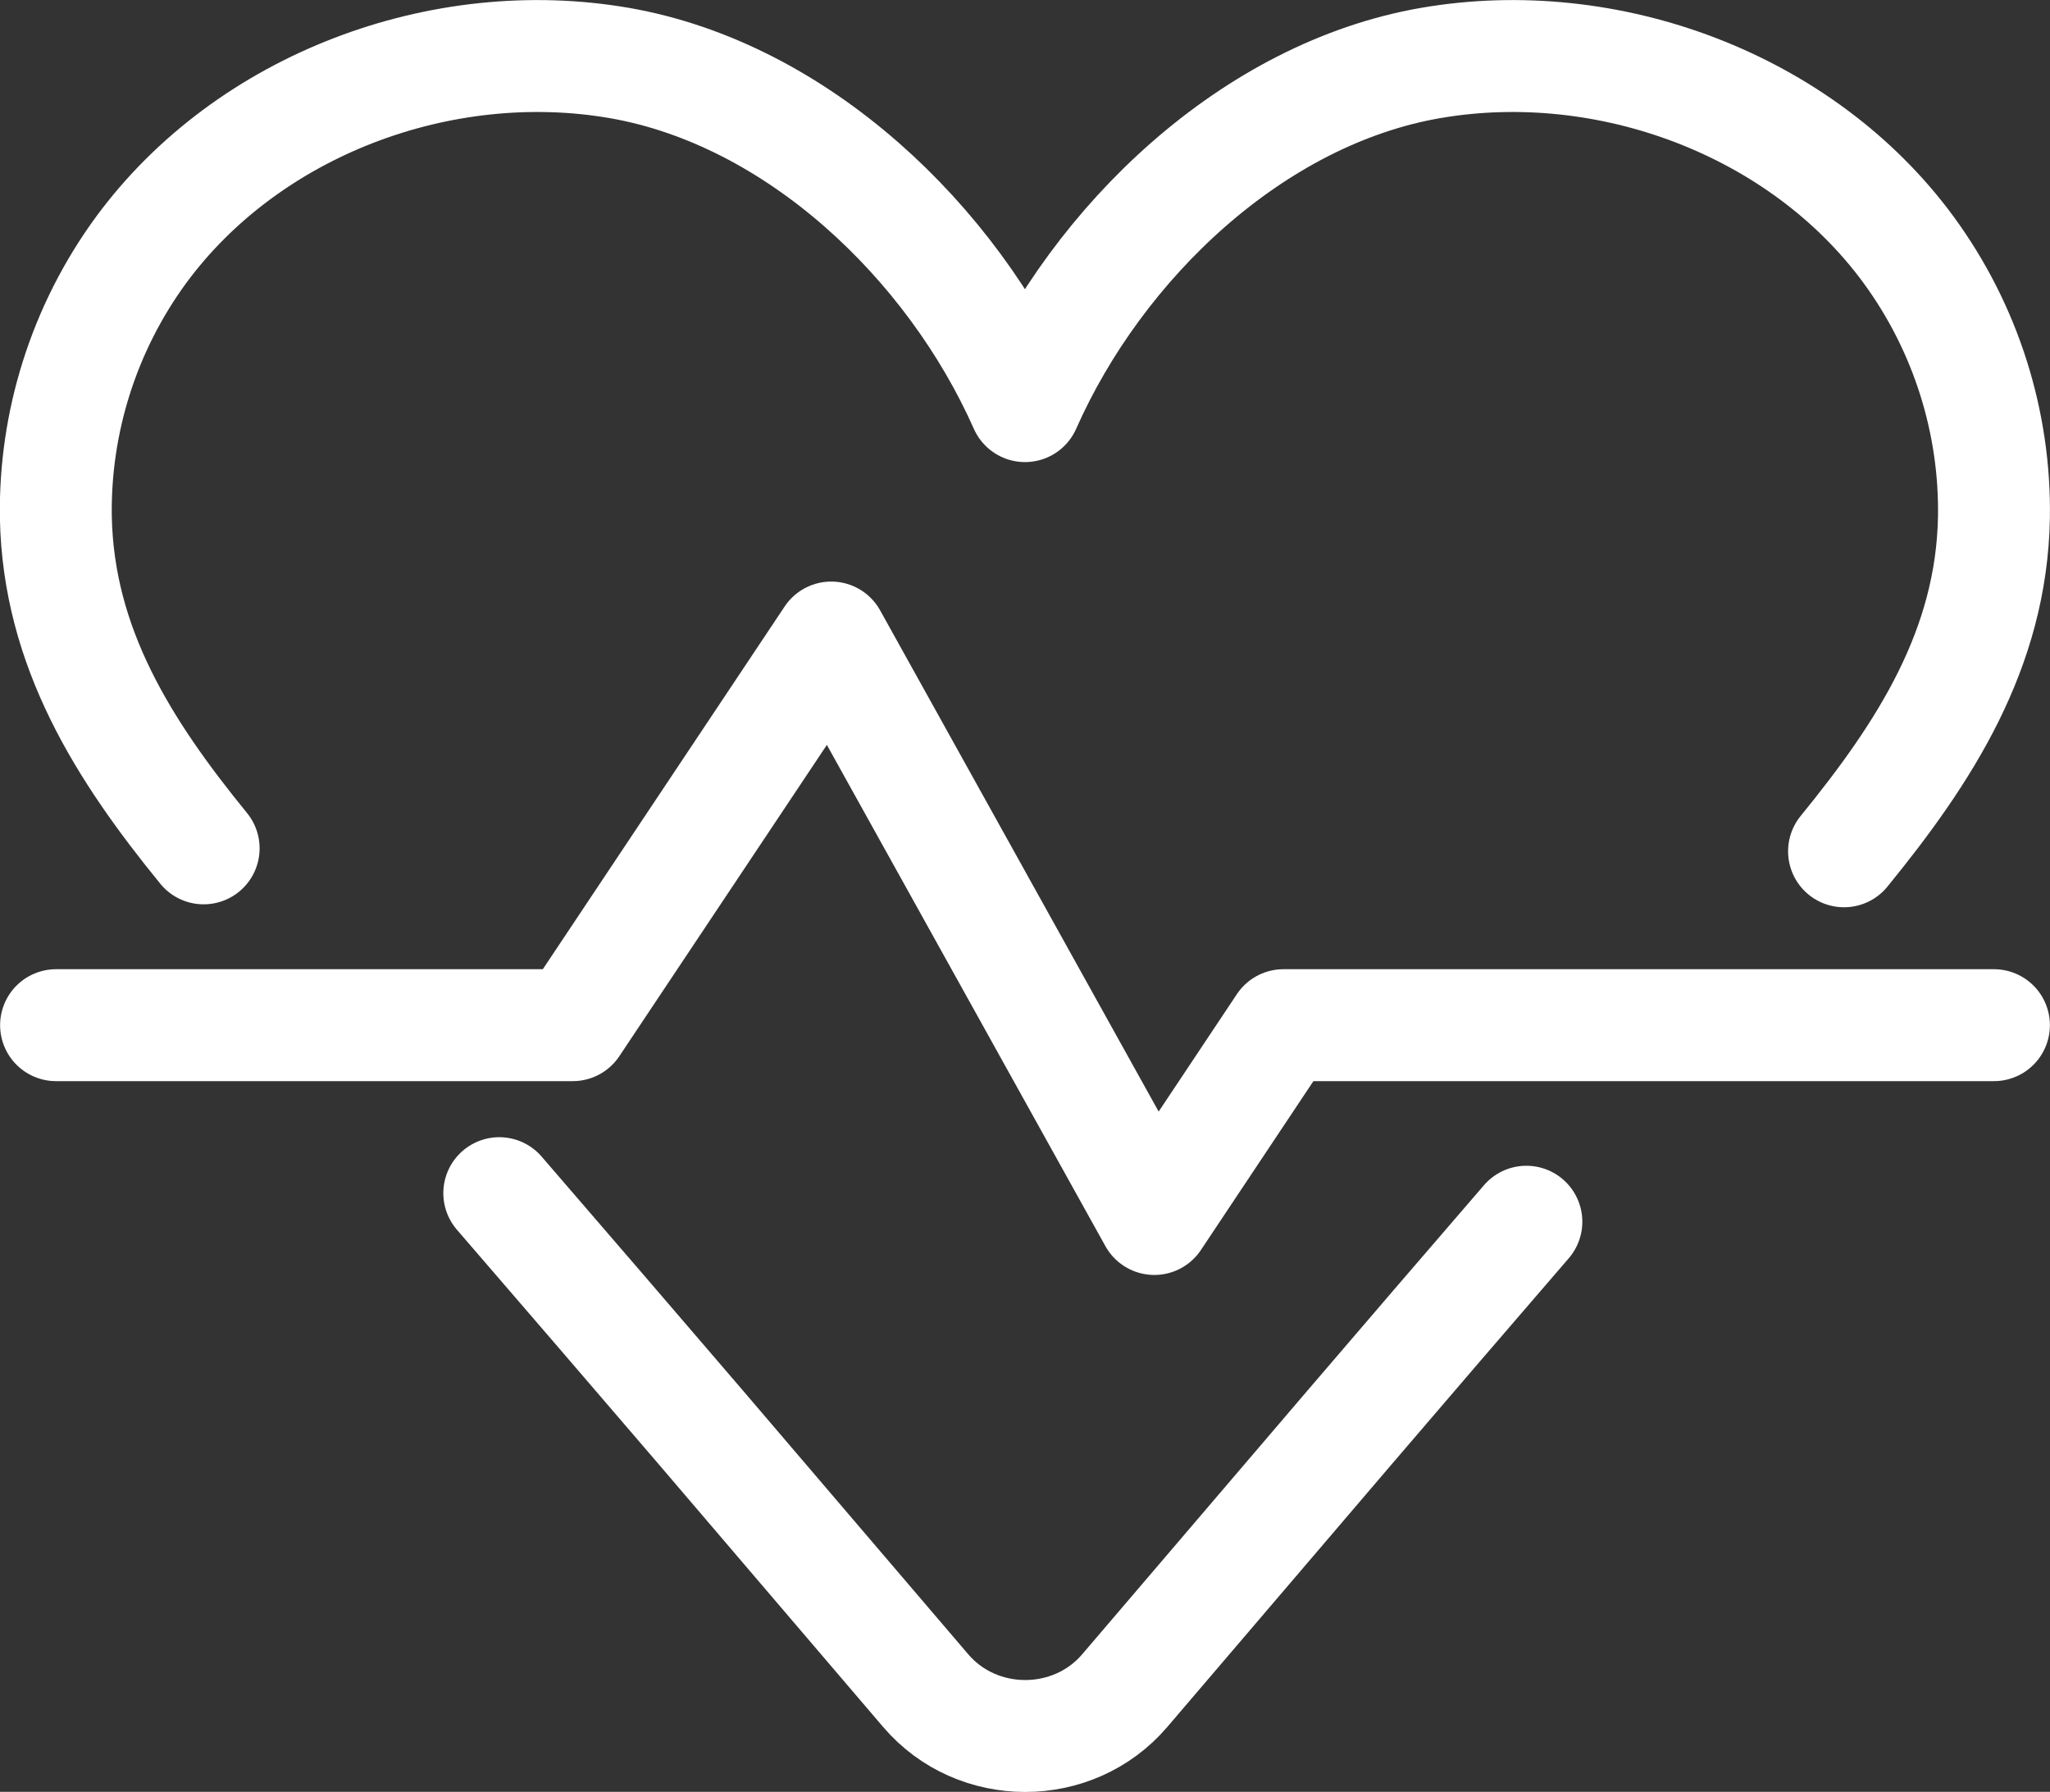
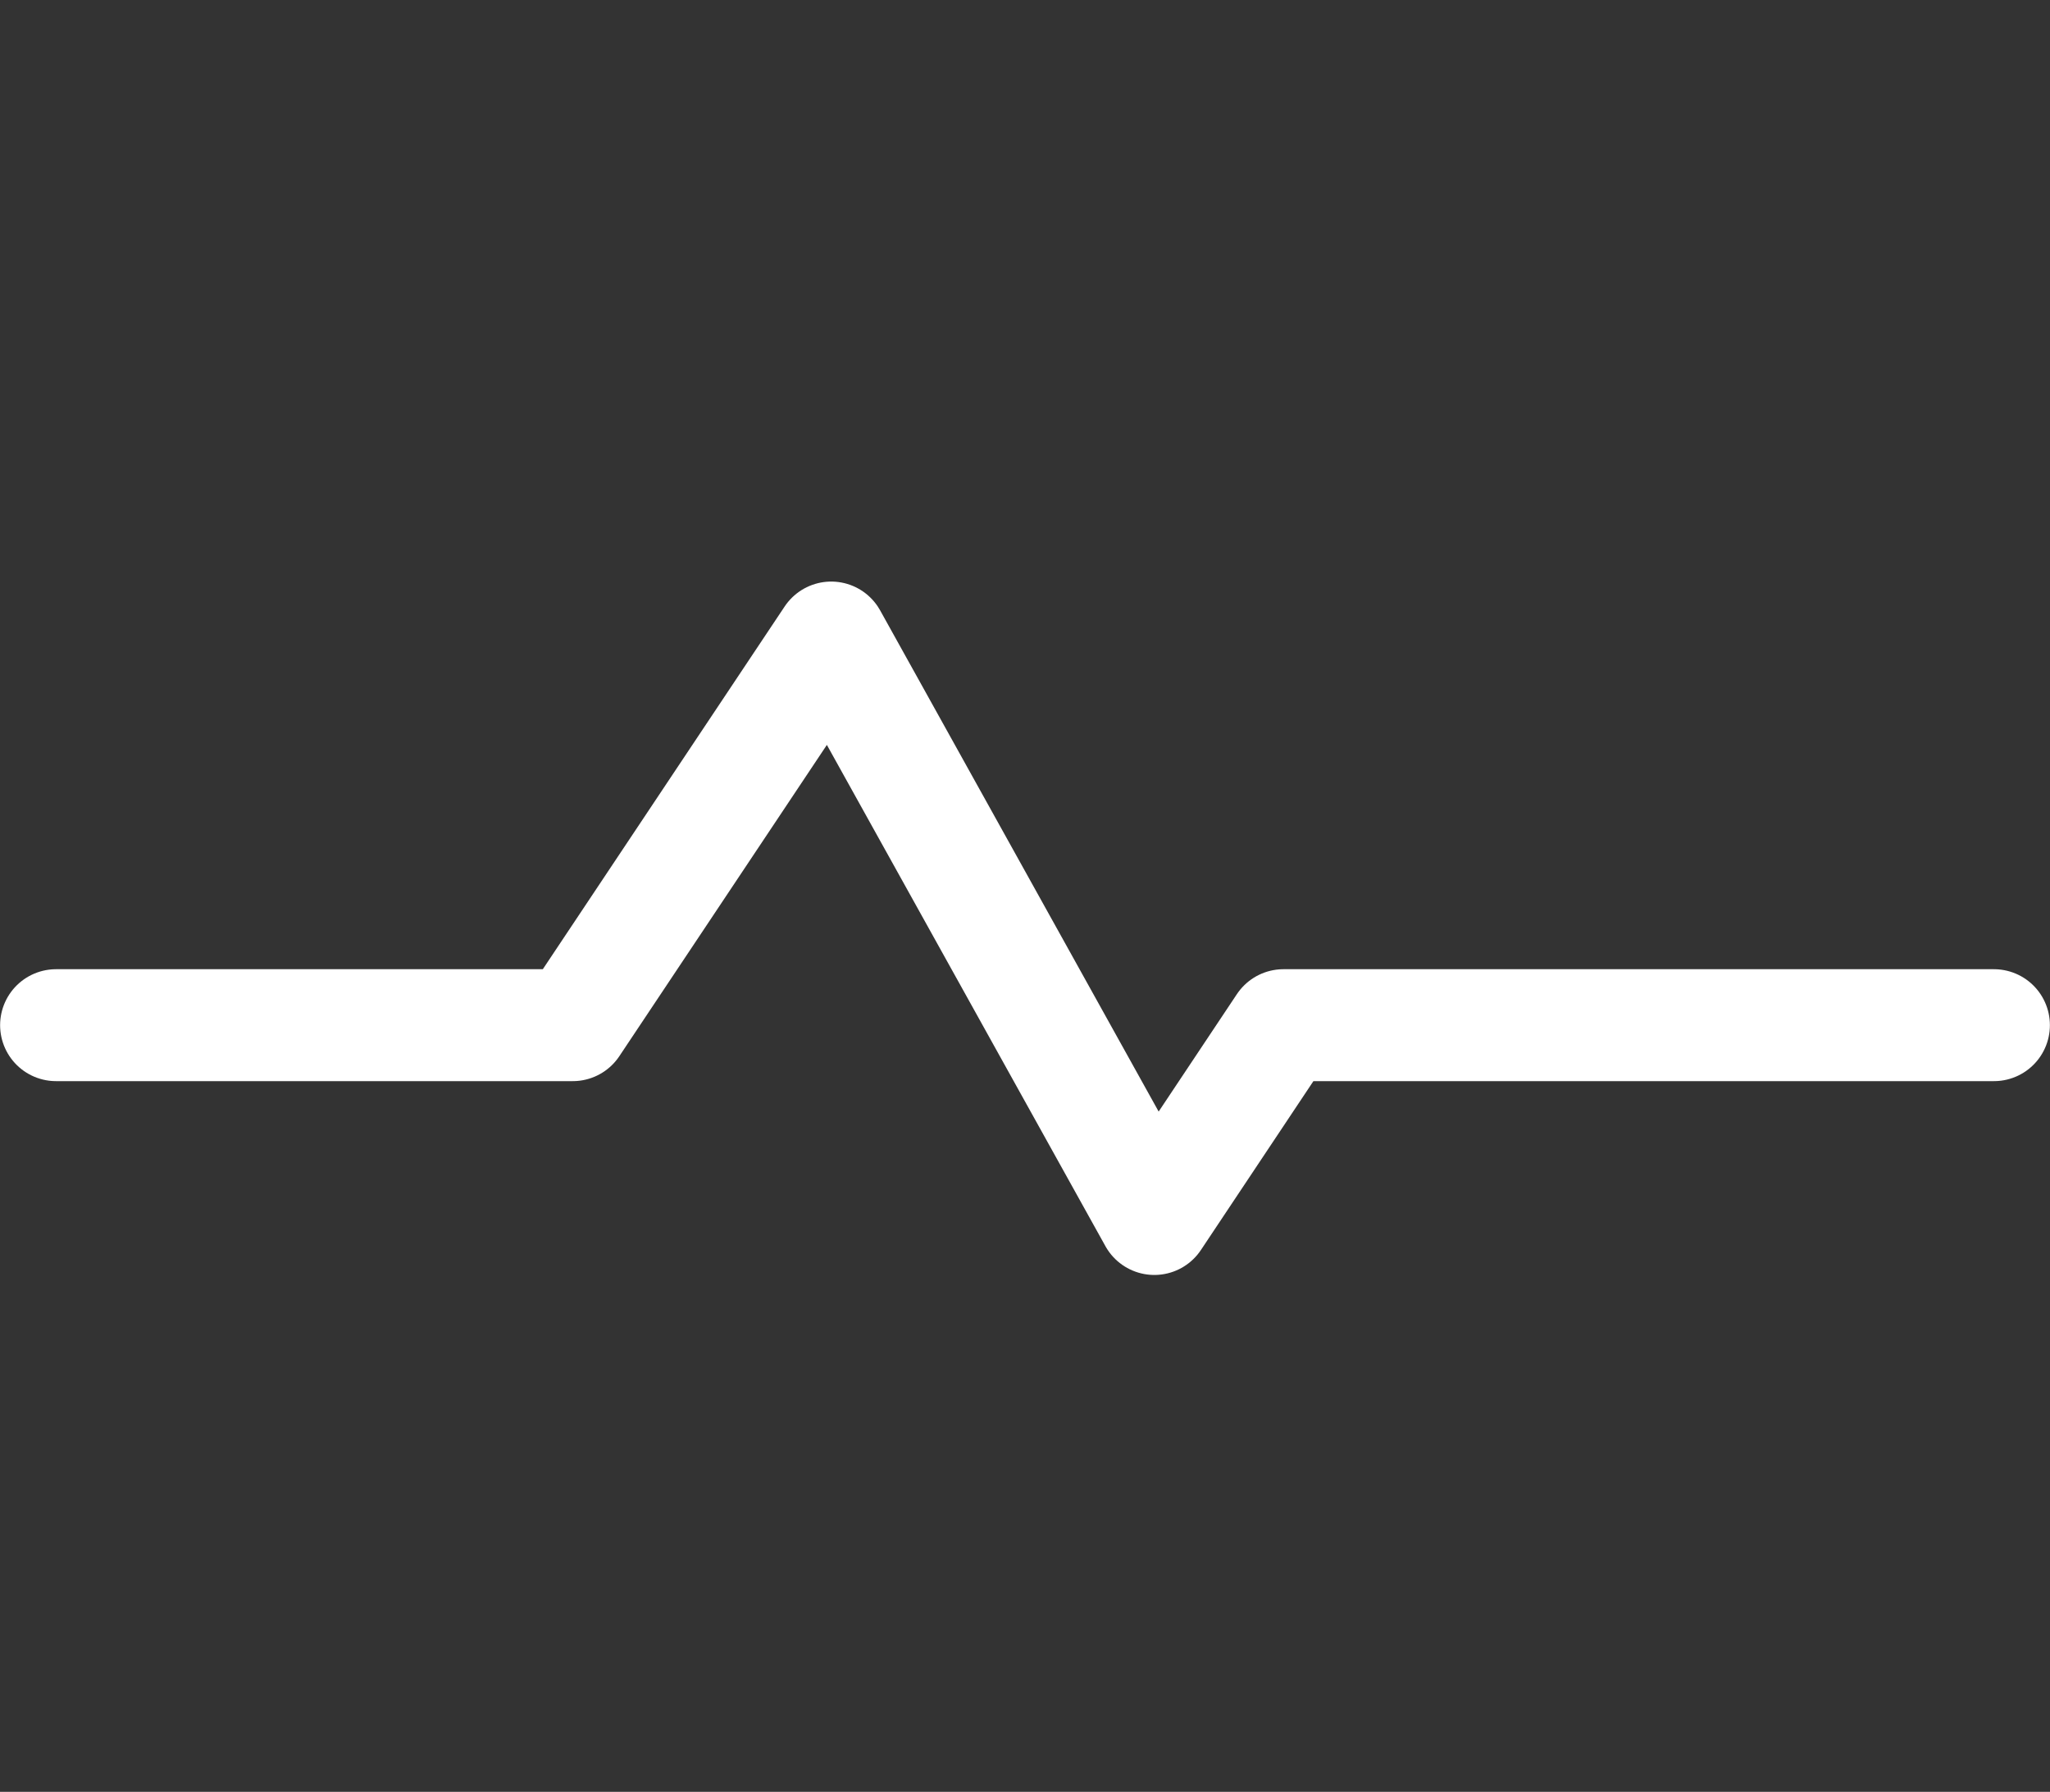
<svg xmlns="http://www.w3.org/2000/svg" id="Layer_2" viewBox="0 0 97.64 85.33">
  <rect x="0" y="0" width="97.64" height="85.33" fill="#333333" stroke="none" />
  <g id="Layer_1-2">
-     <path d="M72.7,58.18c-2.82,3.27-5.62,6.52-8.39,9.76-3.58,4.19-7.16,8.38-10.74,12.57-2.46,2.88-7.02,2.88-9.48,0l-10.74-12.57c-3.16-3.69-6.36-7.4-9.57-11.12" style="fill:none; stroke:#fff; stroke-linecap:round; stroke-linejoin:round; stroke-width:5.33px;" />
-     <path d="M9.7,40.4c-3.81-4.67-6.92-9.56-7.04-15.77-.07-4.49,1.32-8.99,4.07-12.74C11.83,4.97,21.05,1.54,29.5,3c8.45,1.47,15.84,8.5,19.32,16.34,3.47-7.84,10.87-14.88,19.32-16.34,8.45-1.46,17.68,1.97,22.76,8.89,2.75,3.75,4.14,8.25,4.07,12.74-.11,6.28-3.29,11.19-7.14,15.91" style="fill:none; stroke:#fff; stroke-linecap:round; stroke-linejoin:round; stroke-width:5.33px;" />
    <polyline points="2.67 48.82 27.28 48.82 39.59 30.36 54.98 58.05 61.13 48.82 94.97 48.82" style="fill:none; stroke:#fff; stroke-linecap:round; stroke-linejoin:round; stroke-width:5.33px;" />
  </g>
</svg>